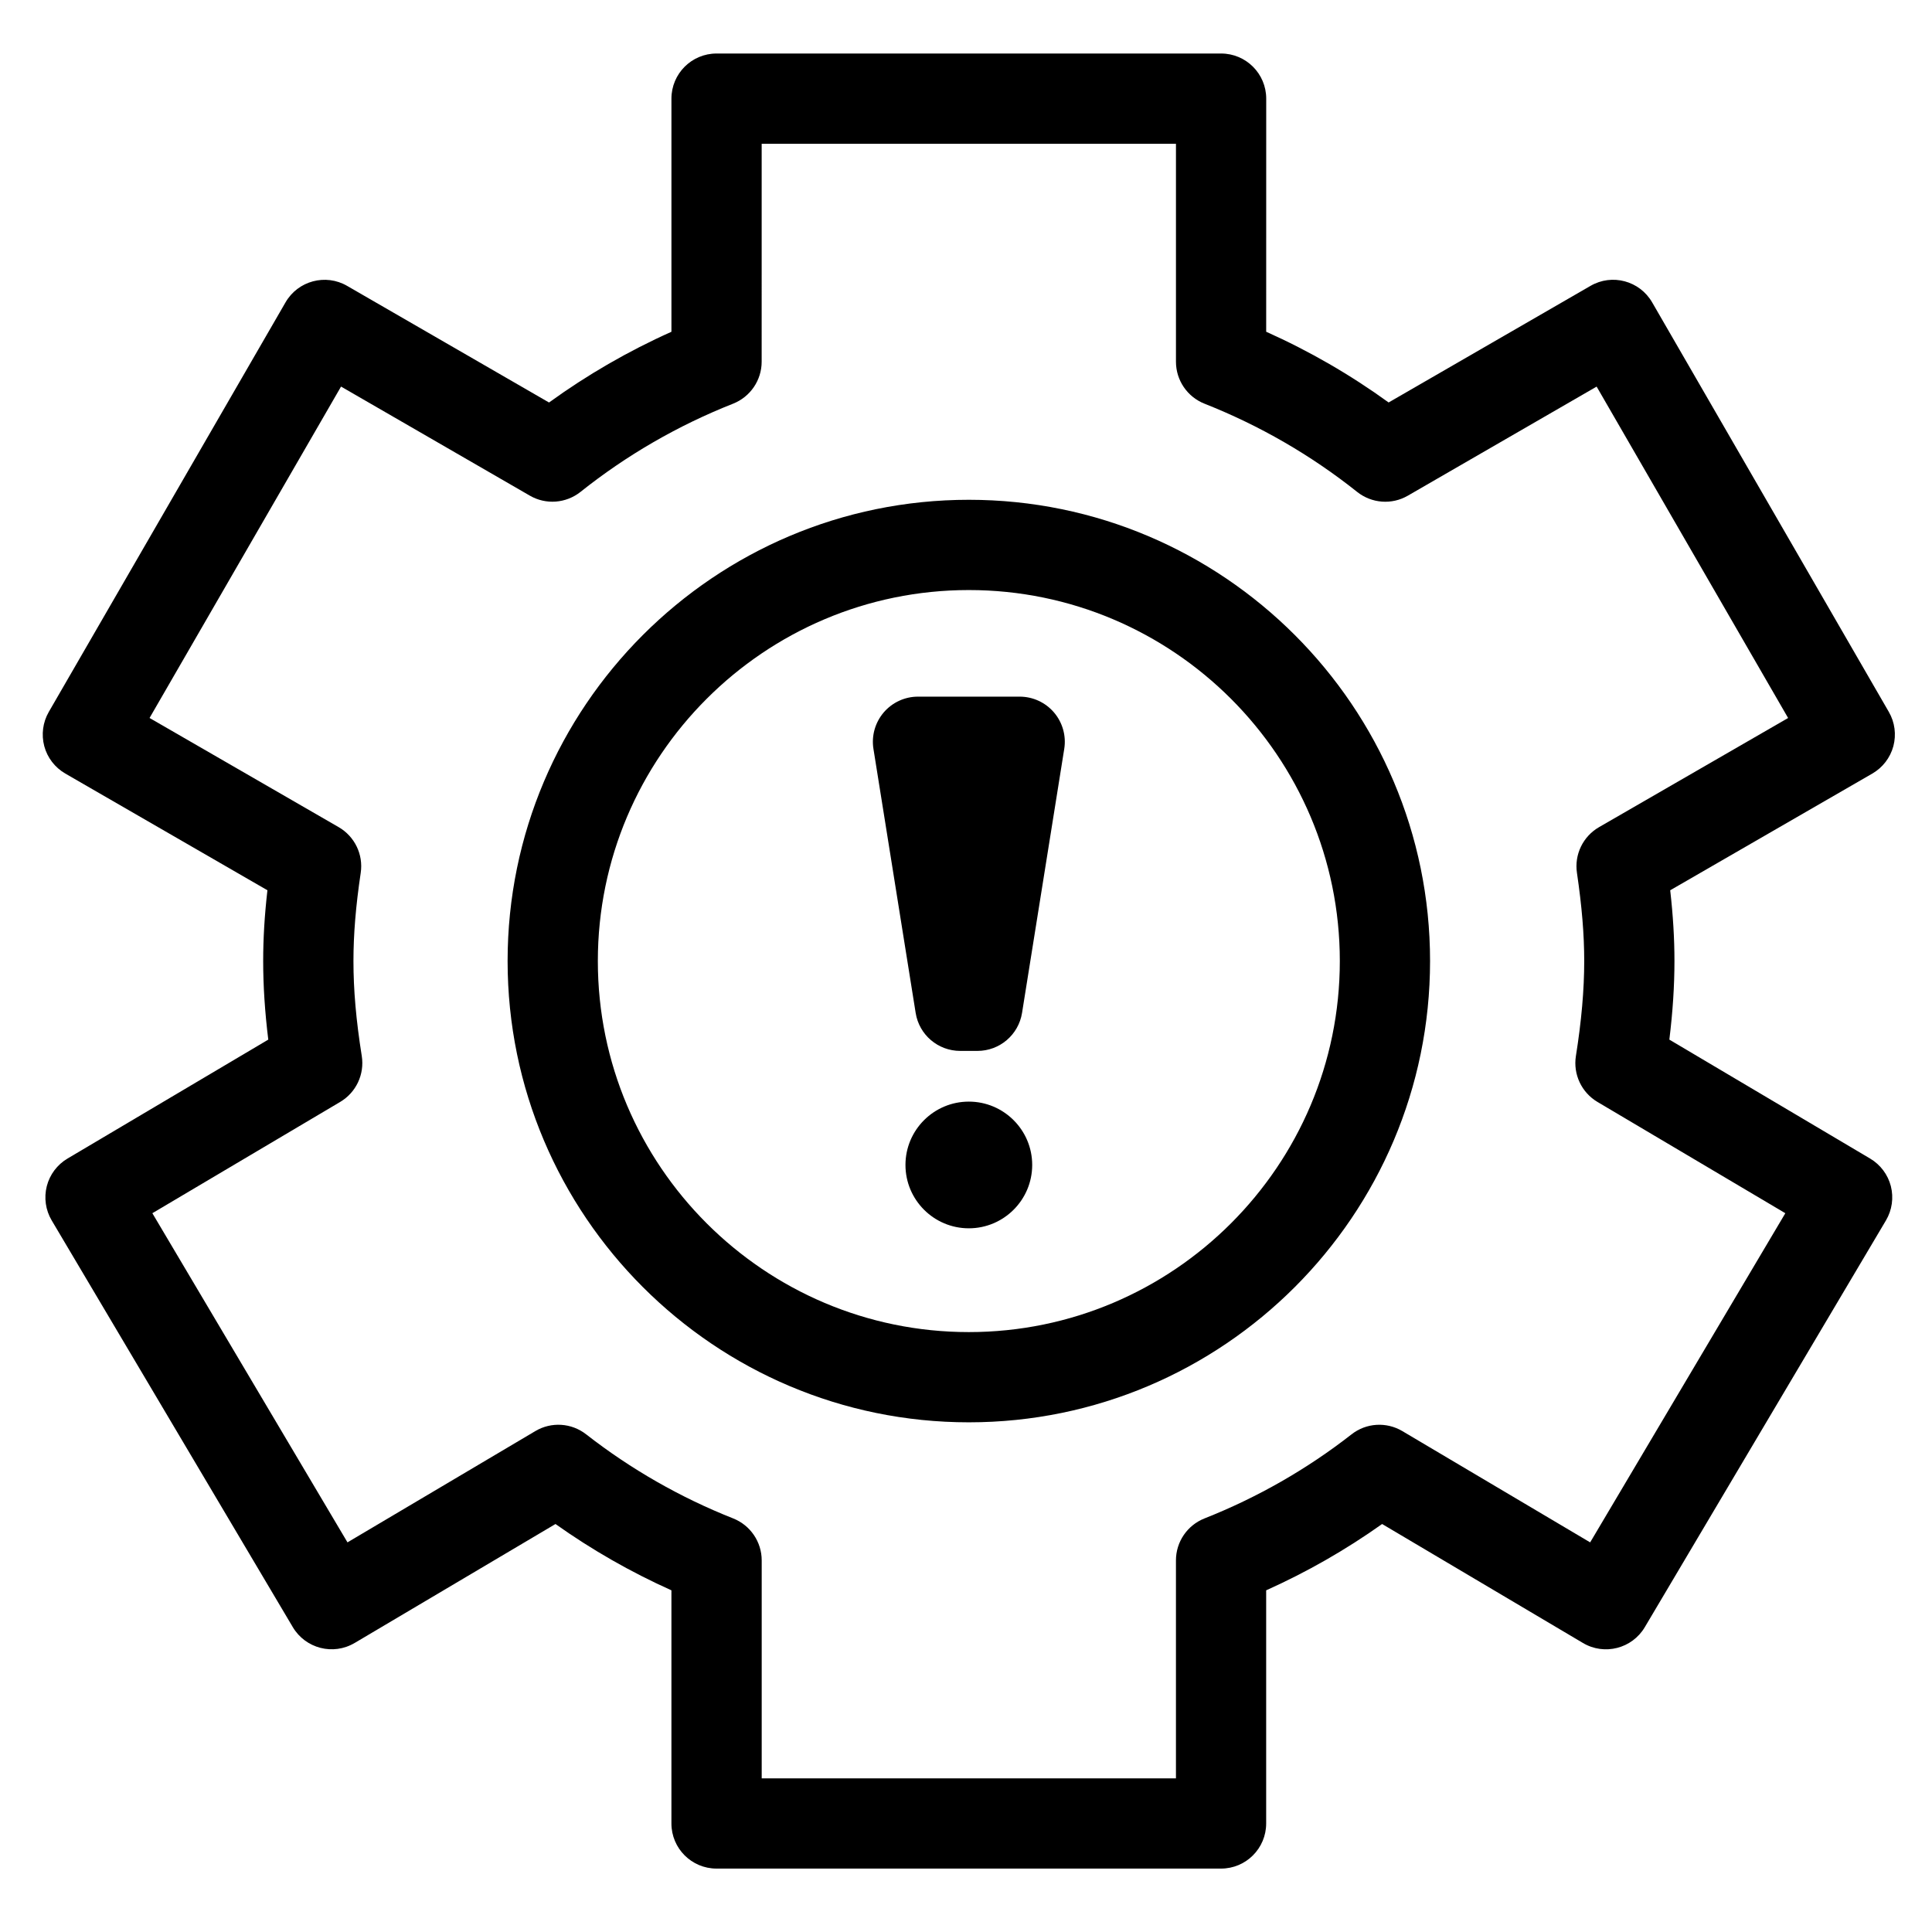
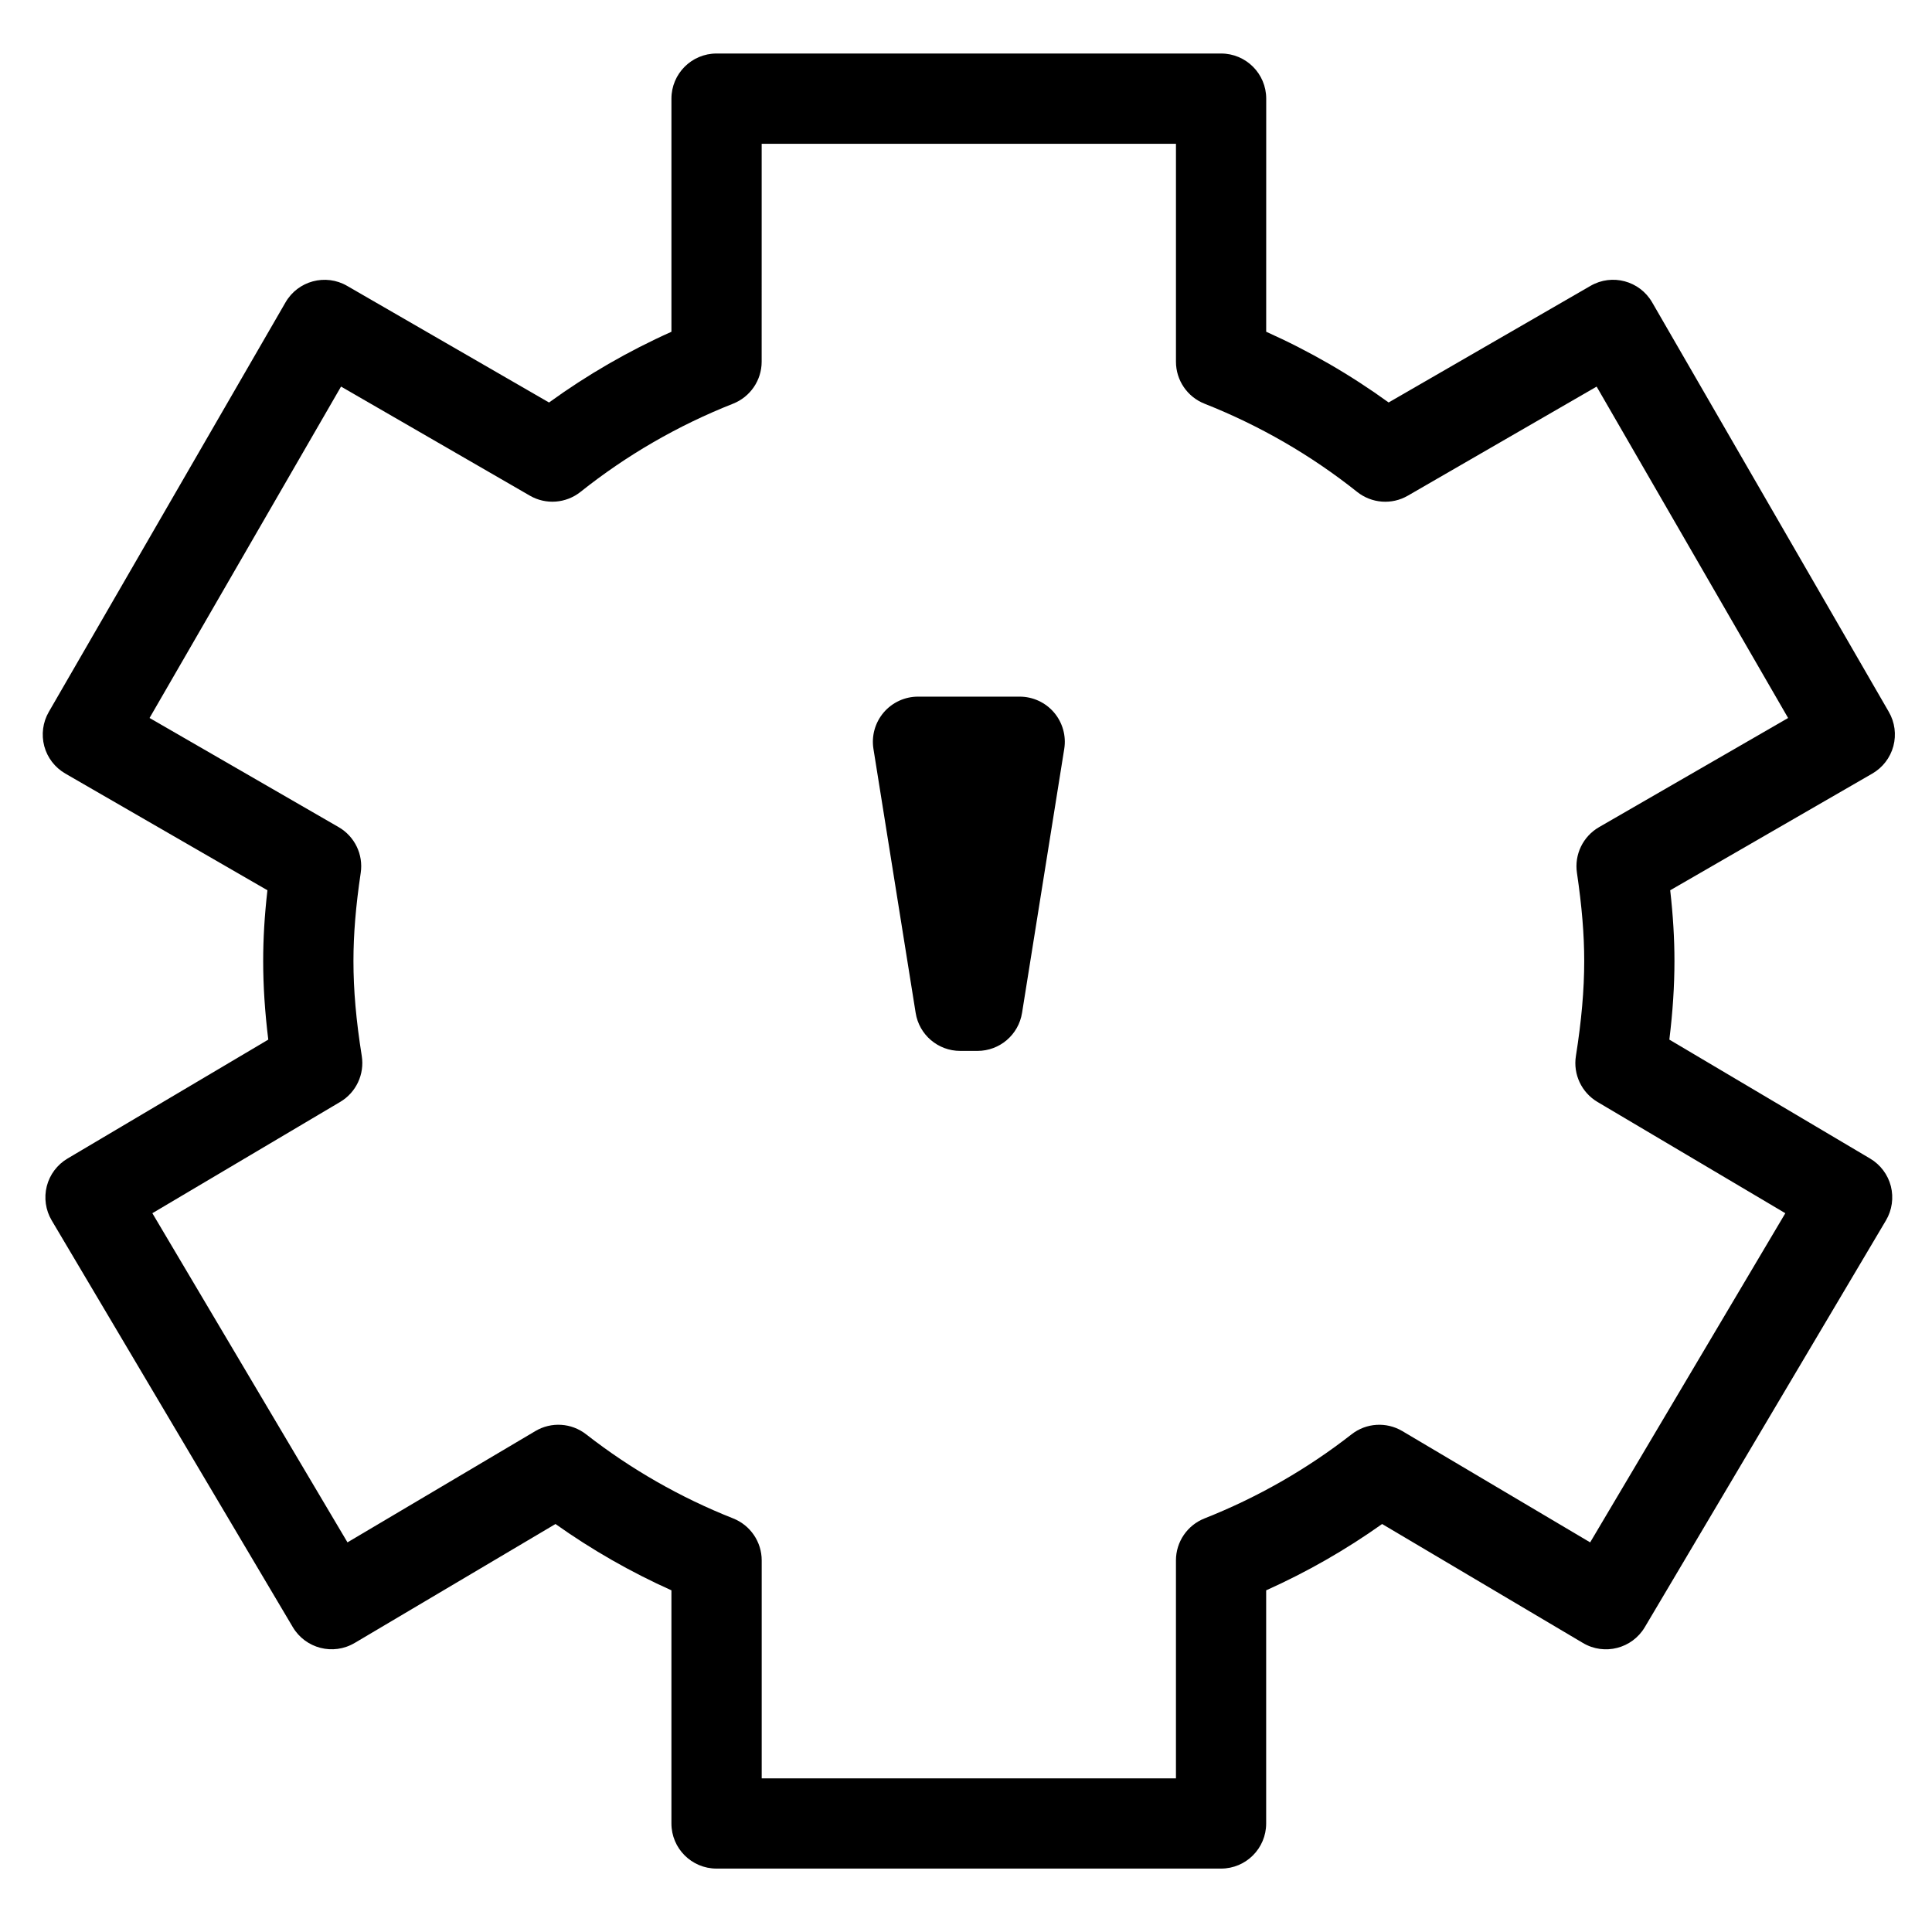
<svg xmlns="http://www.w3.org/2000/svg" fill="#000000" width="800px" height="800px" version="1.1" viewBox="144 144 512 512">
  <g>
    <path d="m386.66 412.43c0.918 5.809 5.926 10.07 11.809 10.07h4.574c5.875 0 10.879-4.273 11.809-10.07l11.184-69.973c0.555-3.449-0.441-6.977-2.711-9.645-2.269-2.656-5.59-4.195-9.098-4.195h-26.945c-3.504 0-6.82 1.535-9.098 4.195-2.269 2.668-3.266 6.195-2.711 9.645z" />
-     <path d="m400.75 435.94c-9.27 0-16.793 7.523-16.793 16.781 0 9.27 7.523 16.793 16.793 16.793 9.258 0 16.793-7.523 16.793-16.793 0-9.258-7.535-16.781-16.793-16.781z" />
    <path d="m237.98 579.41 53.23-31.531c9.633 6.844 19.93 12.727 30.723 17.574v61.785c0 6.606 5.356 11.957 11.957 11.957h133.7c6.606 0 11.957-5.356 11.957-11.957v-61.785c10.801-4.844 21.09-10.73 30.73-17.574l53.223 31.531c5.664 3.371 13.012 1.496 16.383-4.184l63.918-107.81c1.609-2.723 2.074-5.981 1.297-9.062-0.793-3.074-2.769-5.707-5.492-7.32l-53.211-31.523c0.906-7.387 1.352-14.25 1.352-20.828 0-5.957-0.367-12.047-1.125-18.75l53.559-30.926c2.746-1.59 4.754-4.195 5.582-7.269 0.809-3.062 0.387-6.328-1.203-9.074l-62.727-108.54c-3.312-5.719-10.617-7.68-16.328-4.367l-53.504 30.902c-10.121-7.332-20.988-13.613-32.449-18.742l0.008-61.777c0-6.606-5.356-11.957-11.957-11.957h-133.71c-6.606 0-11.957 5.356-11.957 11.957v61.785c-11.449 5.125-22.316 11.41-32.438 18.742l-53.504-30.902c-5.707-3.312-13.031-1.352-16.328 4.367l-62.734 108.53c-1.59 2.746-2.008 6.012-1.203 9.074 0.82 3.074 2.836 5.676 5.582 7.269l53.559 30.926c-0.77 6.715-1.125 12.812-1.125 18.75 0 6.566 0.441 13.43 1.352 20.828l-53.211 31.523c-2.719 1.609-4.703 4.25-5.488 7.32-0.781 3.082-0.316 6.34 1.297 9.062l63.906 107.8c3.371 5.676 10.711 7.559 16.379 4.188zm-3.828-143.39c4.231-2.508 6.488-7.332 5.719-12.176-1.5-9.445-2.203-17.434-2.203-25.168 0-7.035 0.602-14.465 1.926-23.367 0.727-4.856-1.602-9.656-5.852-12.113l-50.109-28.926 50.746-87.824 50.031 28.906c4.25 2.465 9.574 2.066 13.43-0.996 12.219-9.734 25.82-17.605 40.441-23.379 4.562-1.805 7.566-6.219 7.566-11.117l0.004-57.758h109.79v57.766c0 4.91 3.008 9.312 7.566 11.117 14.621 5.785 28.234 13.648 40.453 23.379 3.859 3.062 9.18 3.461 13.43 0.996l50.031-28.906 50.746 87.824-50.109 28.926c-4.25 2.453-6.578 7.258-5.852 12.113 1.305 8.879 1.926 16.305 1.926 23.367 0 7.644-0.727 15.879-2.203 25.168-0.77 4.844 1.496 9.668 5.719 12.176l49.781 29.488-51.723 87.23-49.781-29.496c-4.231-2.508-9.574-2.176-13.453 0.863-11.852 9.258-24.969 16.746-38.969 22.285-4.562 1.805-7.566 6.207-7.566 11.117v57.766h-109.78v-57.77c0-4.898-3.008-9.312-7.566-11.117-13.992-5.535-27.105-13.039-38.961-22.285-3.891-3.039-9.234-3.371-13.453-0.863l-49.793 29.496-51.711-87.23z" />
-     <path d="m400.75 520.93c67.398 0 122.23-54.832 122.23-122.25 0-67.398-54.832-122.23-122.23-122.23s-122.23 54.832-122.23 122.23c0 67.418 54.832 122.25 122.23 122.25zm0-220.56c54.207 0 98.316 44.109 98.316 98.316 0 54.223-44.109 98.332-98.316 98.332s-98.316-44.109-98.316-98.332c0.004-54.211 44.109-98.316 98.316-98.316z" />
  </g>
</svg>